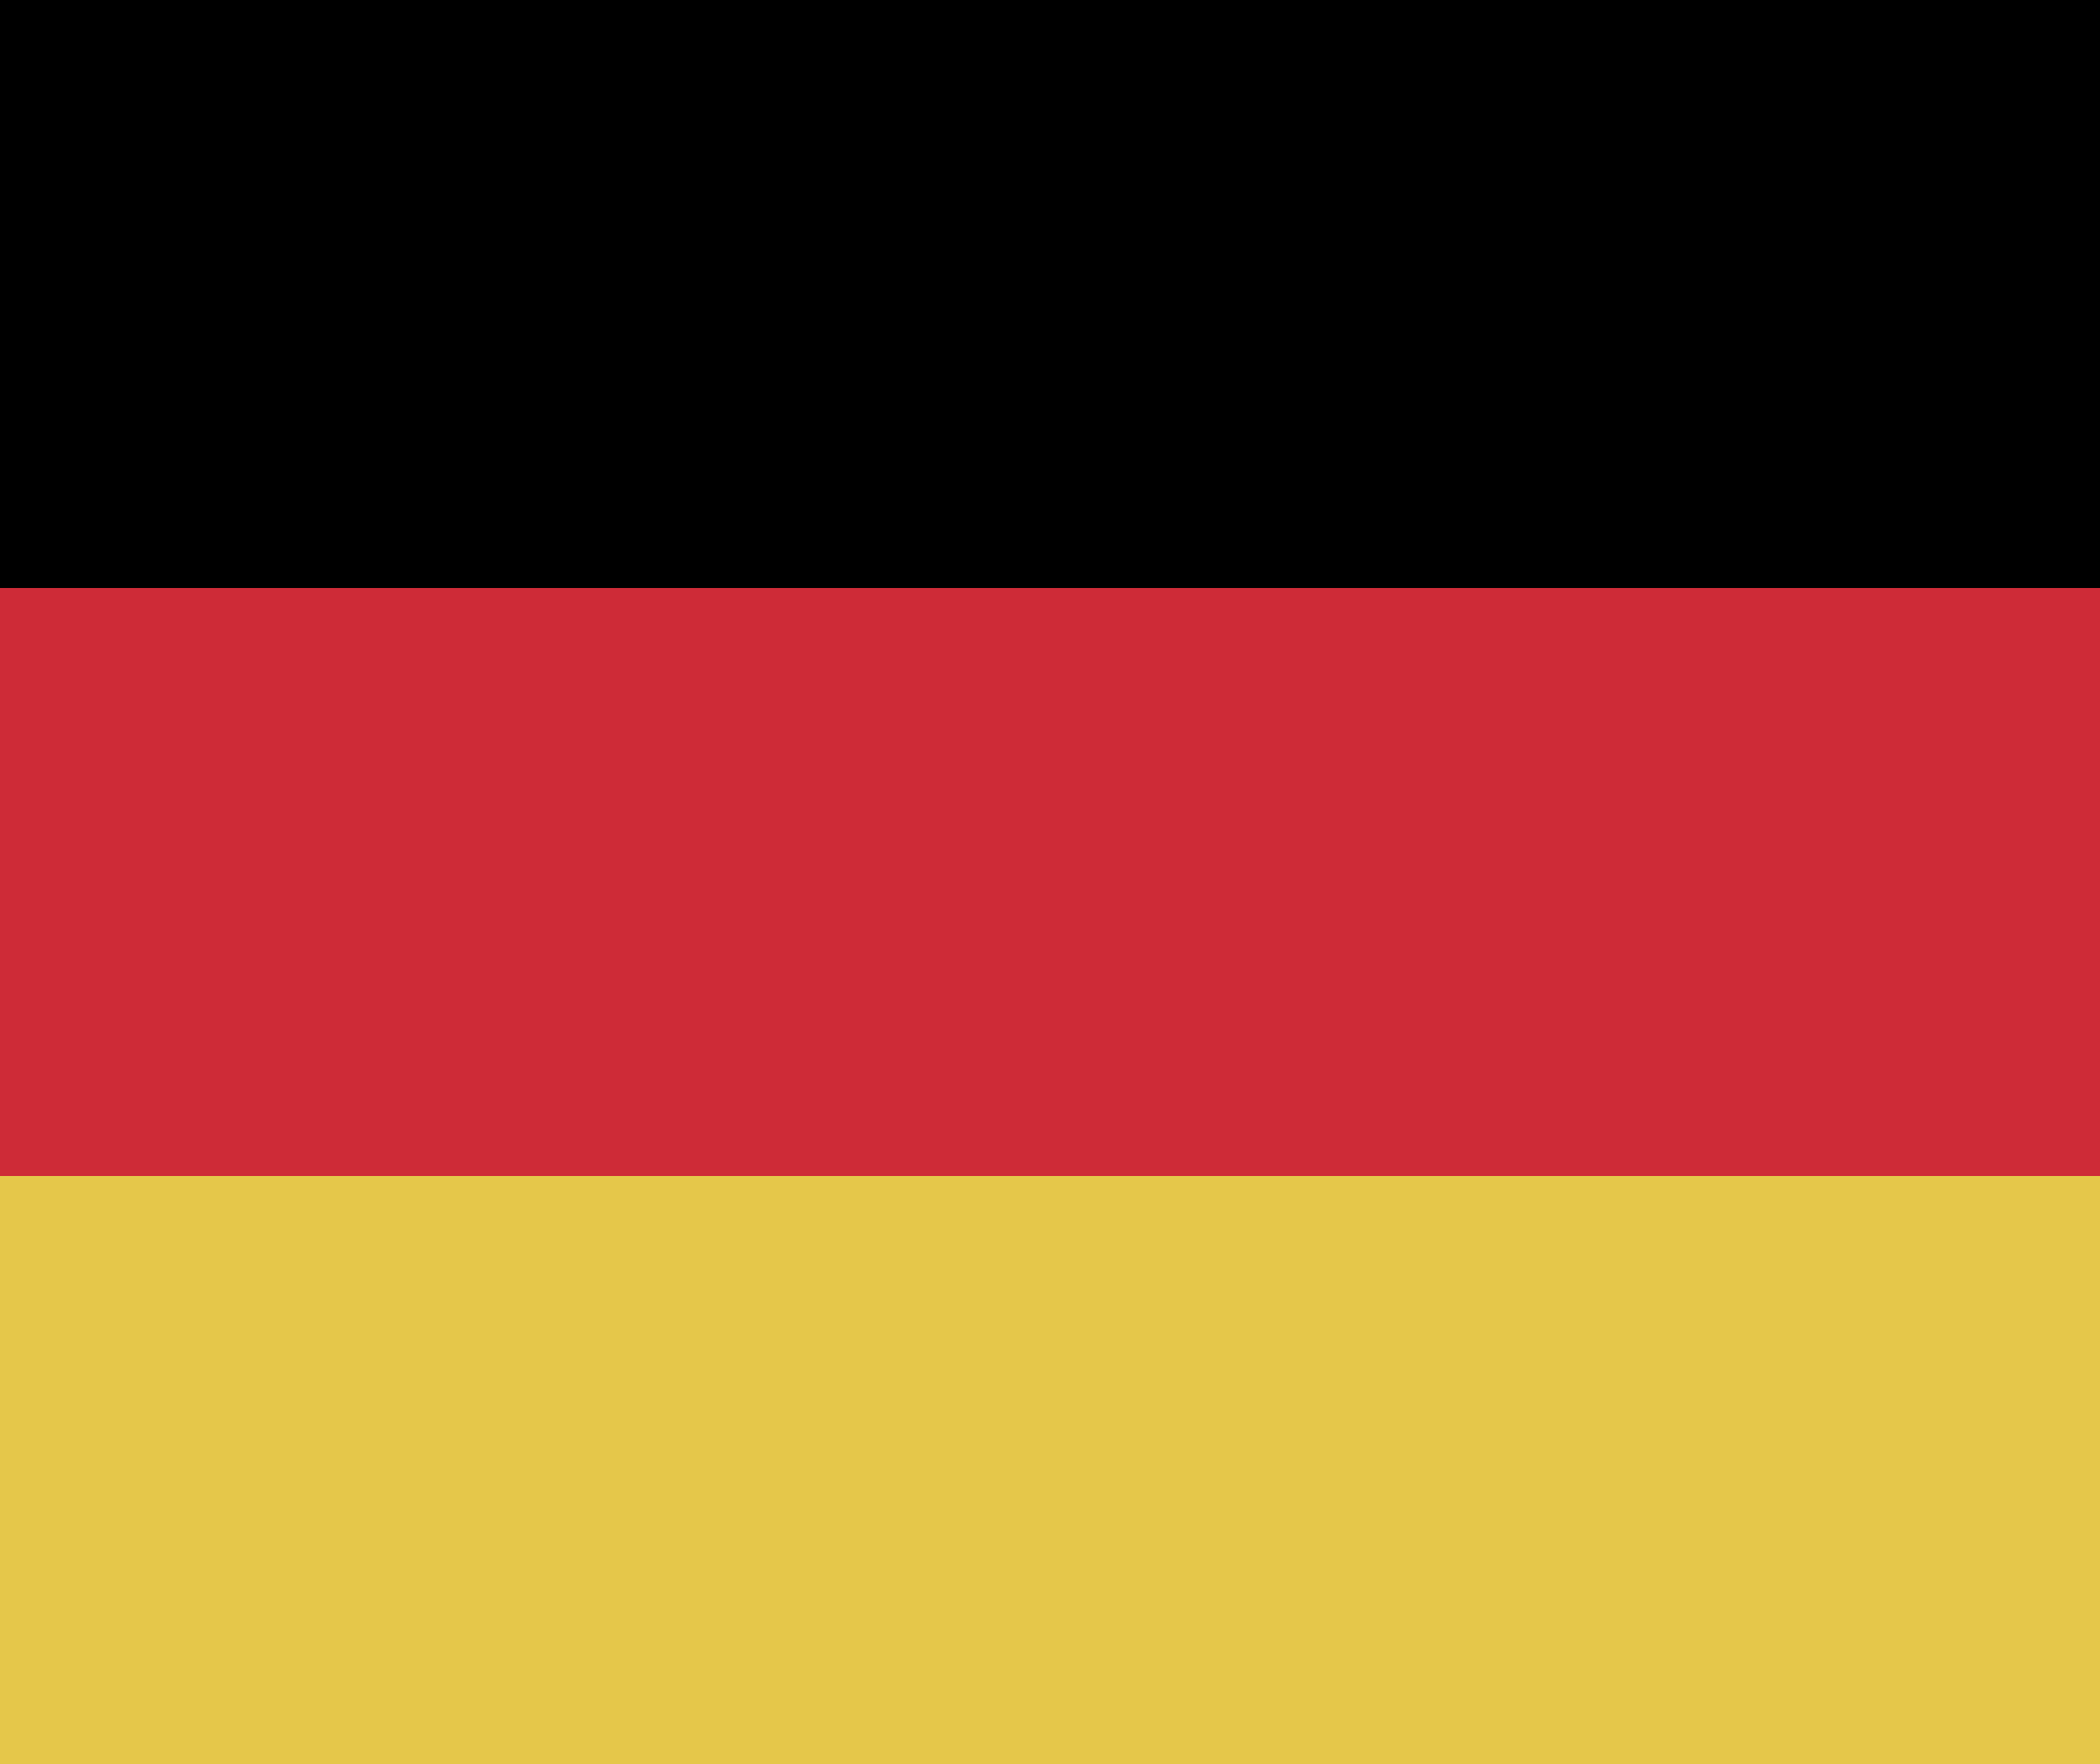
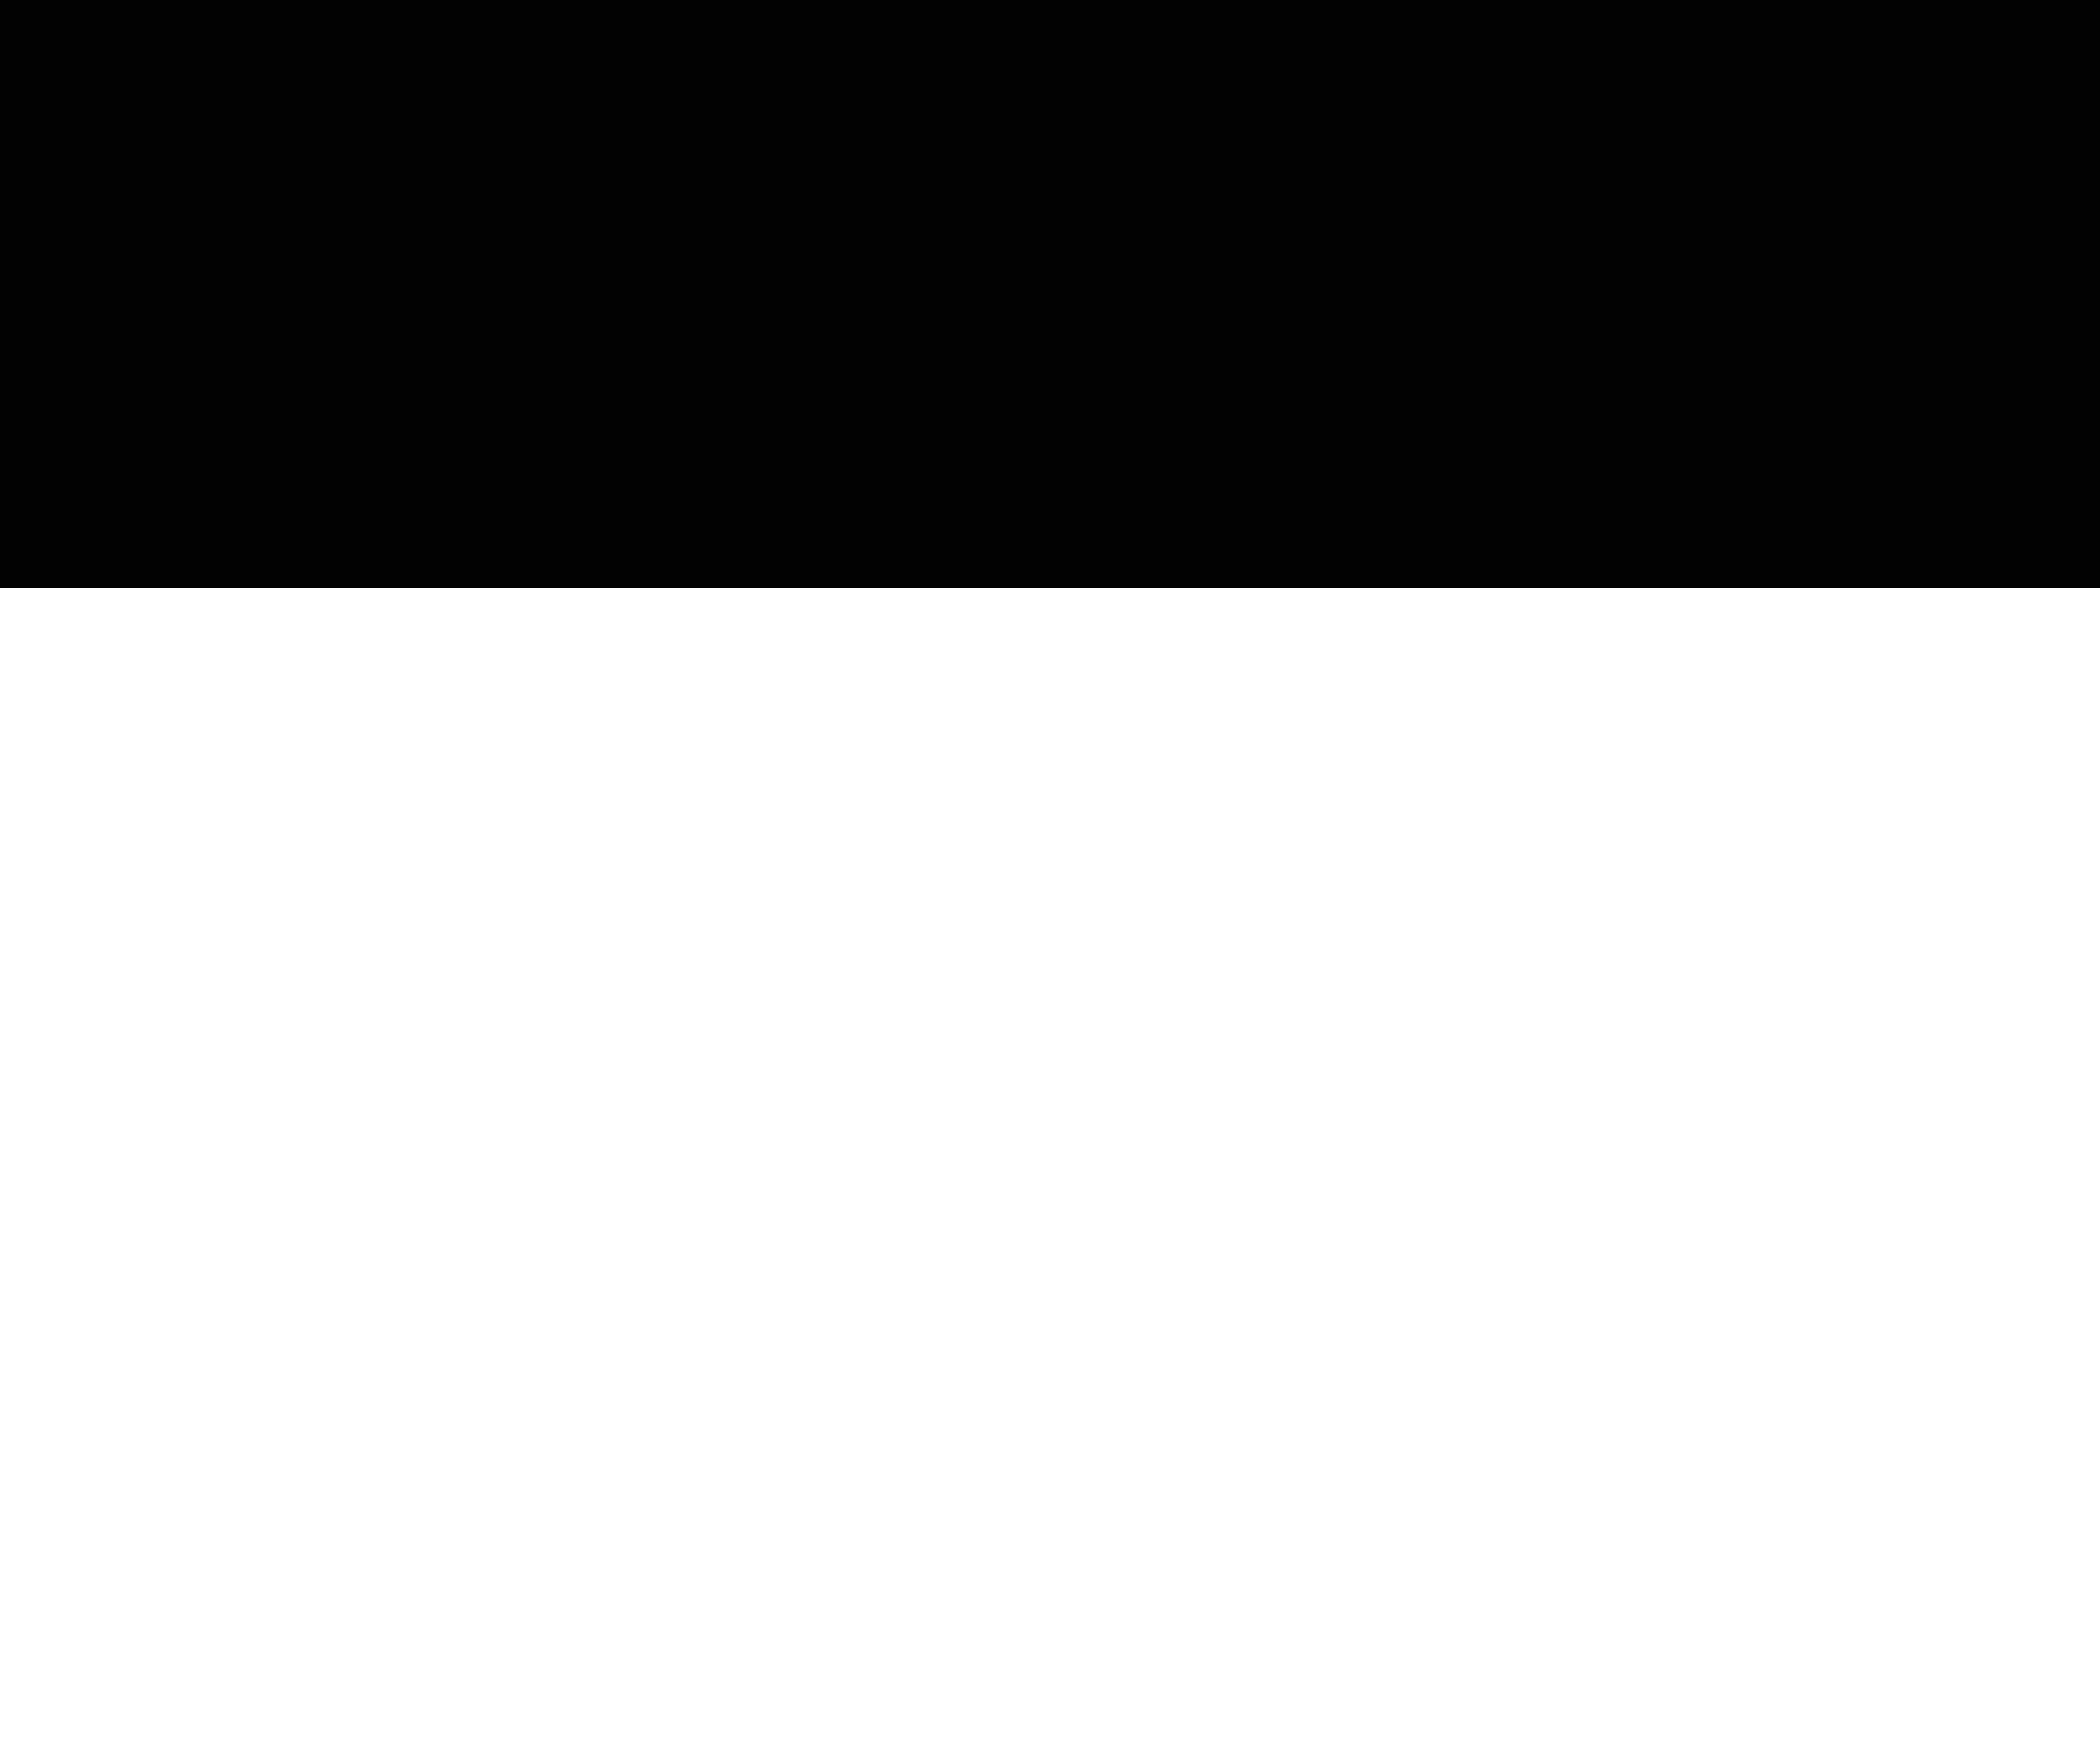
<svg xmlns="http://www.w3.org/2000/svg" version="1.1" id="Ebene_1" x="0px" y="0px" viewBox="0 0 200 168" style="enable-background:new 0 0 200 168;" xml:space="preserve">
  <style type="text/css">
	.st0{fill:#CE2B37;}
	.st1{fill:#E5C74A;}
</style>
  <title>schland</title>
  <rect width="200" height="56" />
-   <rect y="56" class="st0" width="200" height="56" />
-   <rect y="112" class="st1" width="200" height="56" />
</svg>